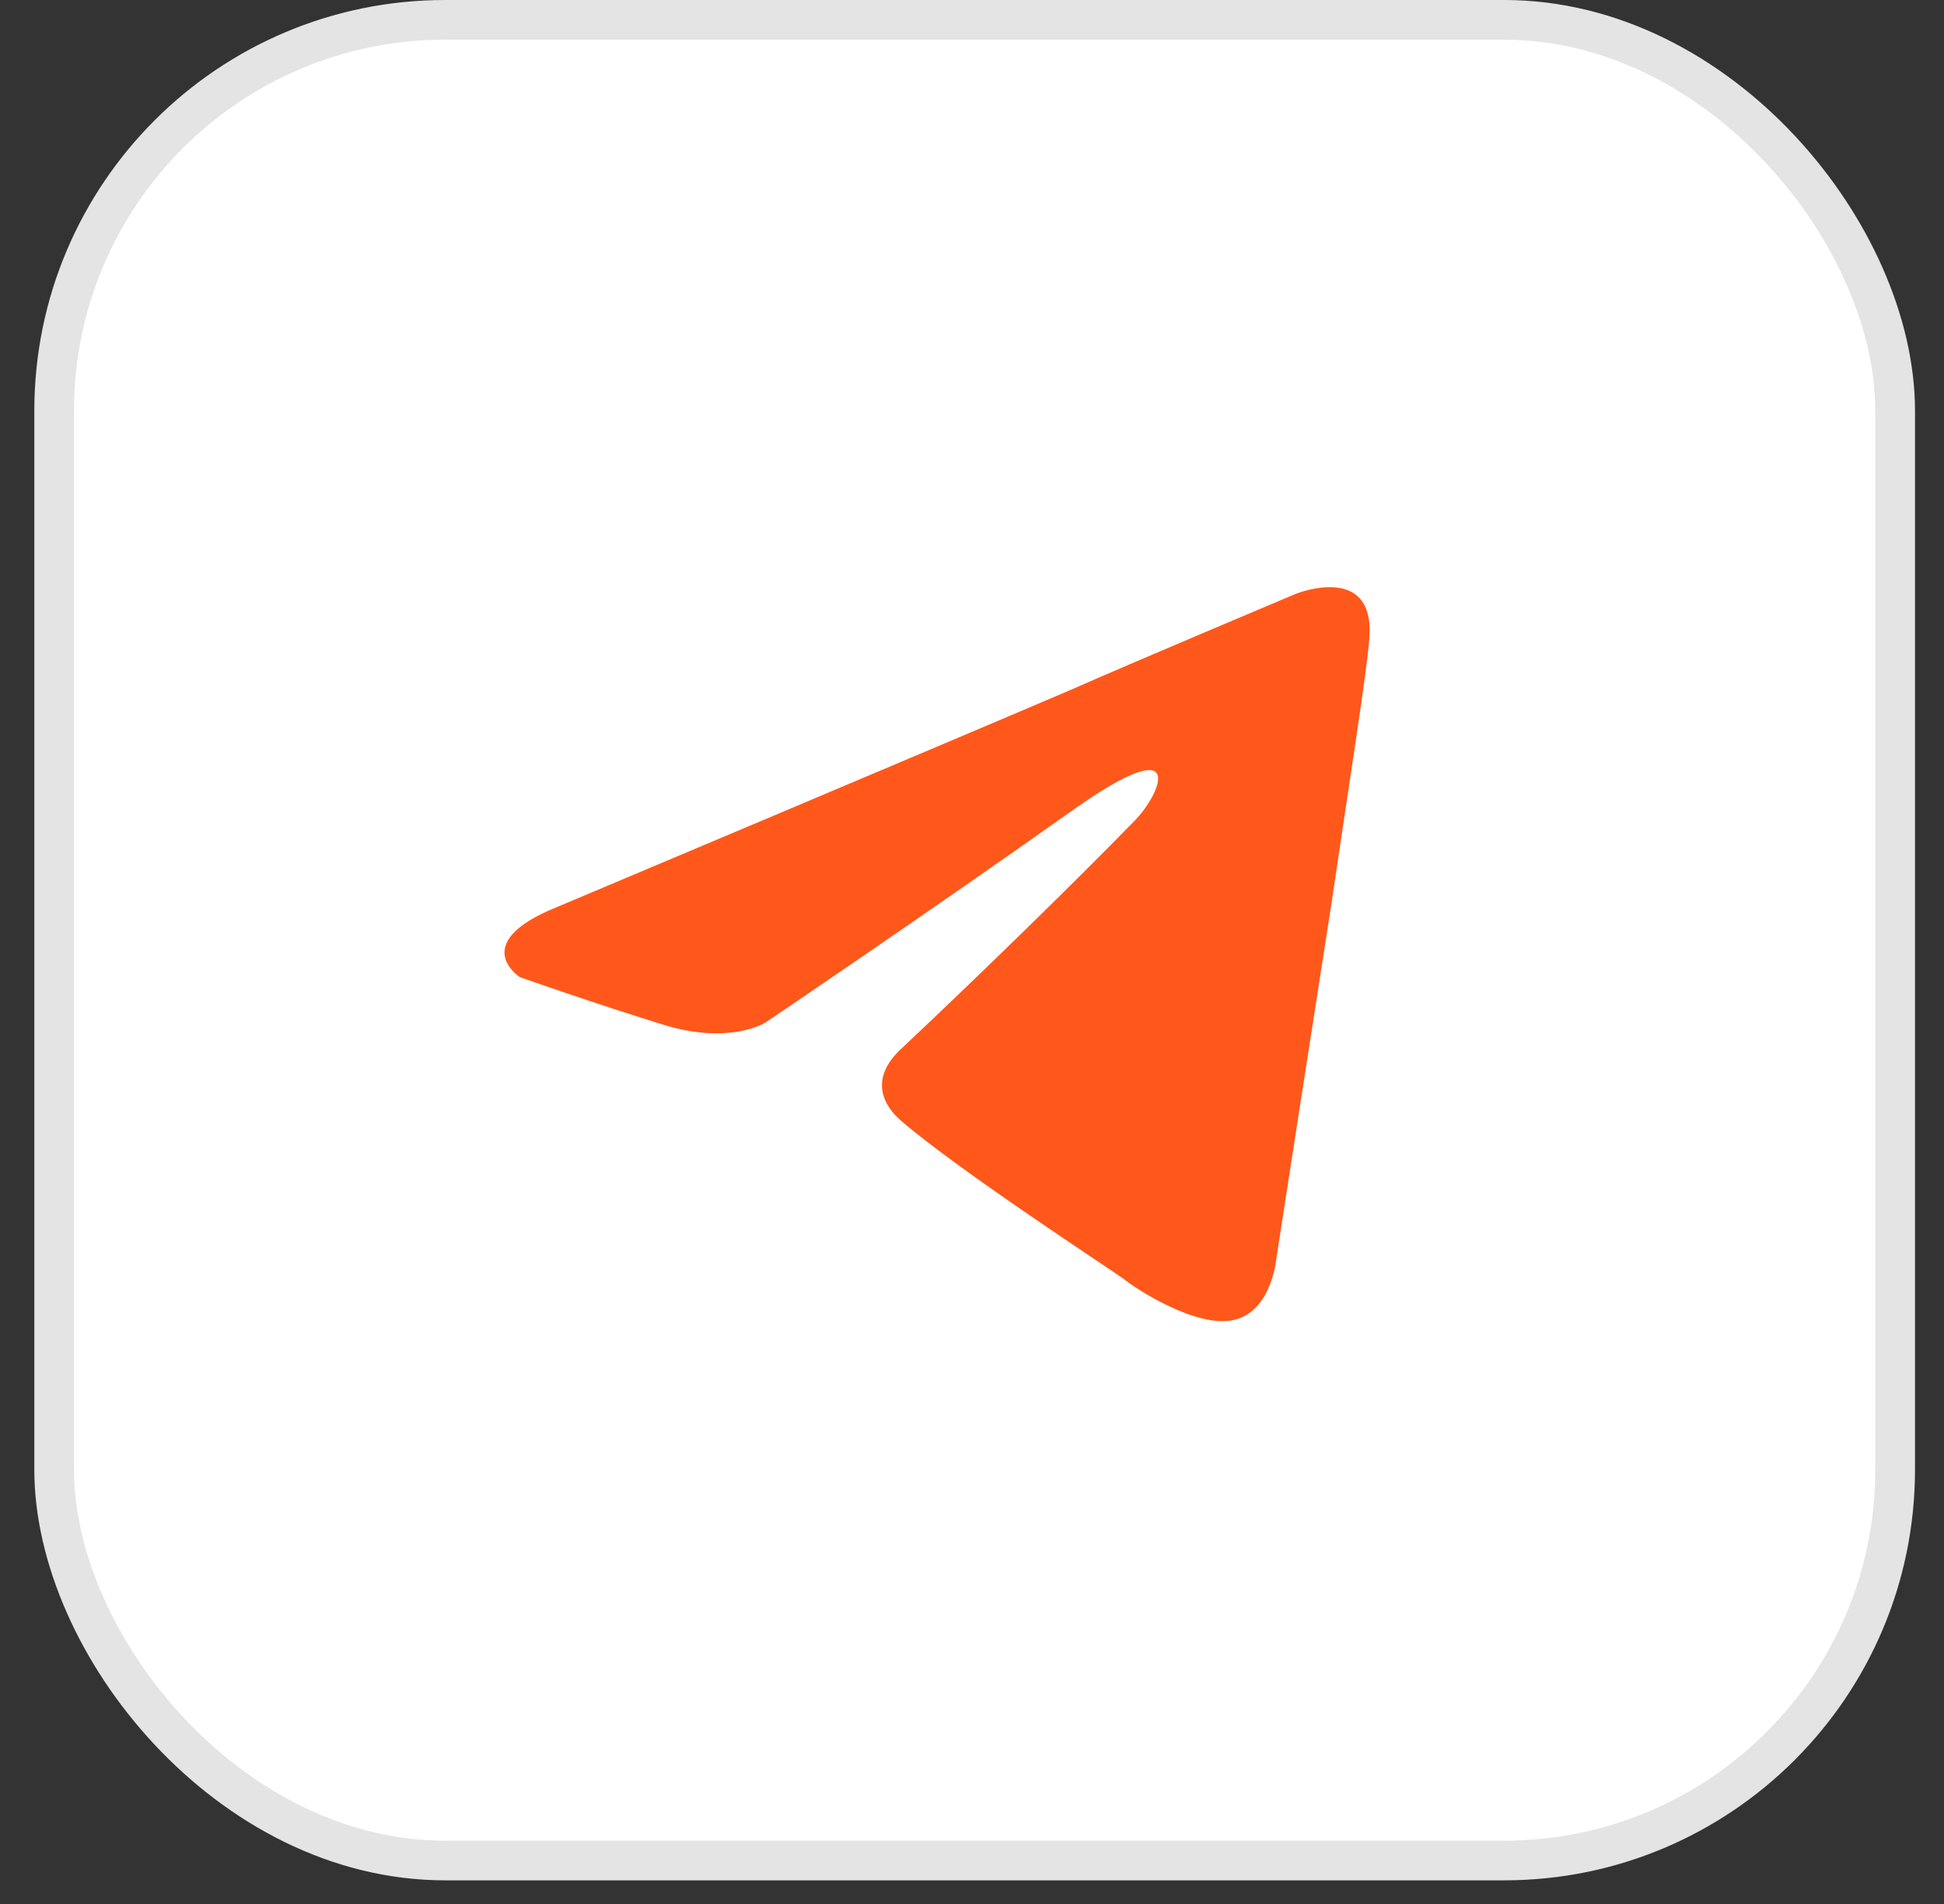
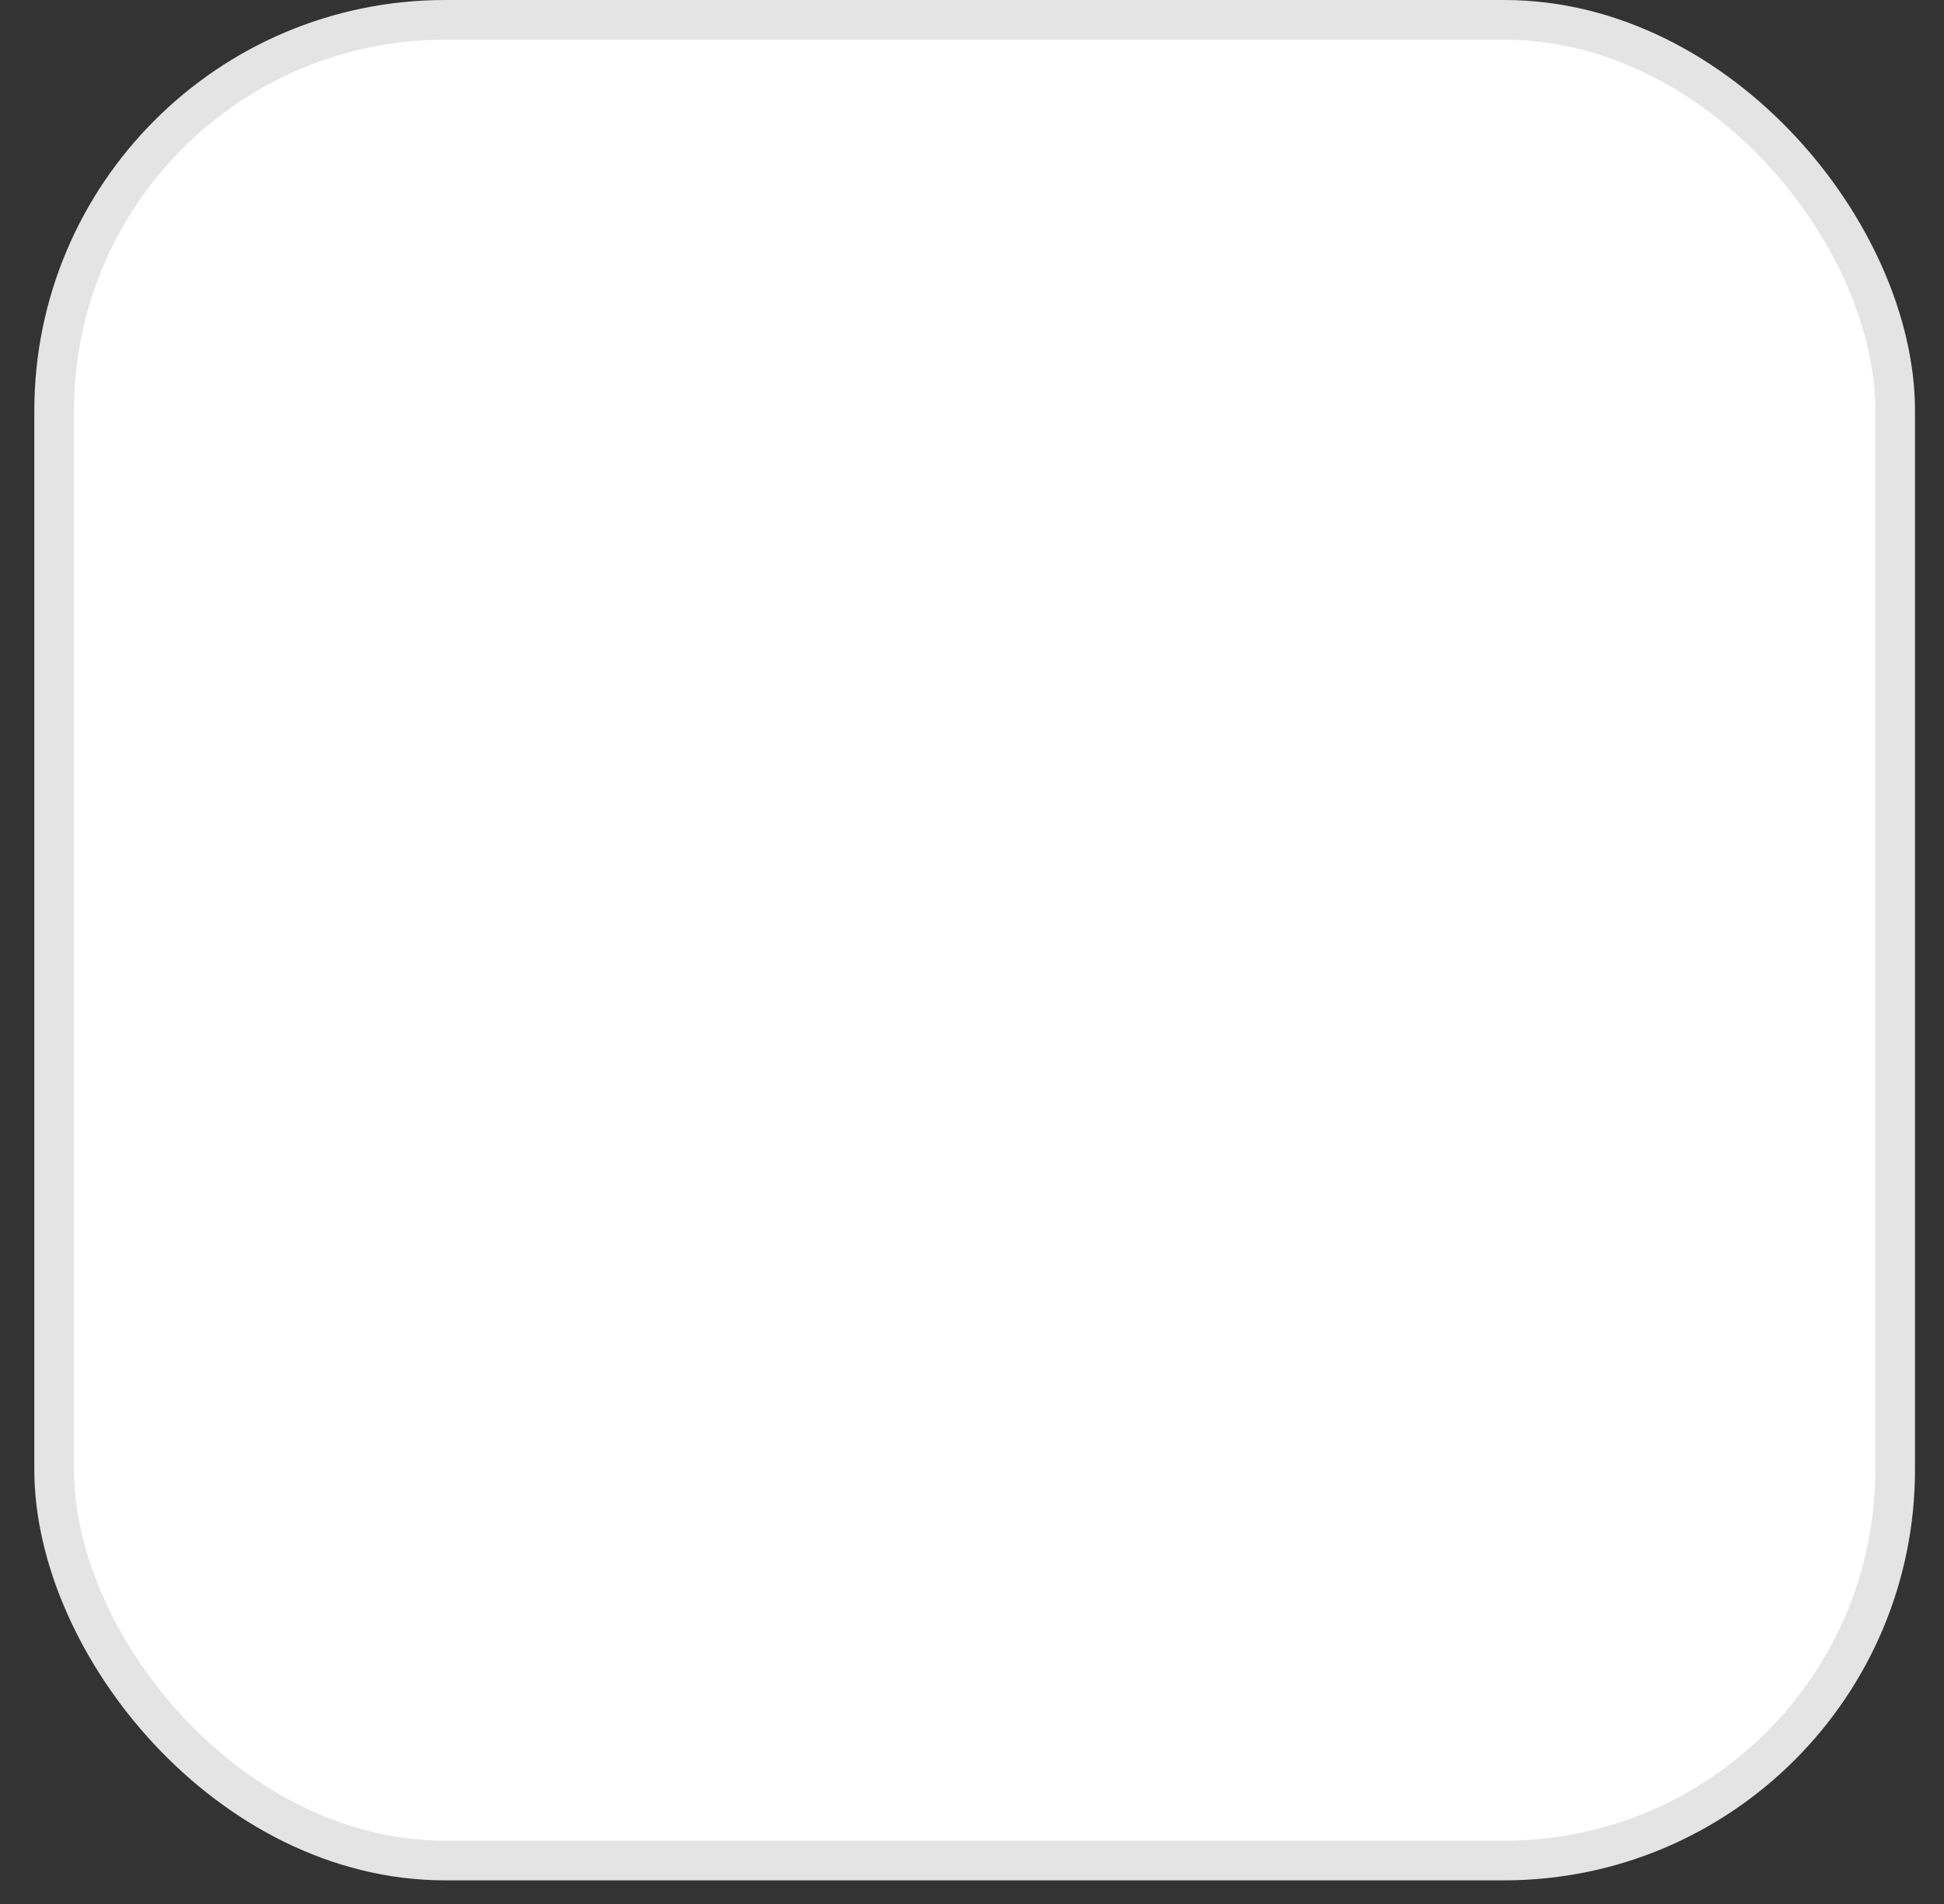
<svg xmlns="http://www.w3.org/2000/svg" width="49" height="48" viewBox="0 0 49 48" fill="none">
  <rect x="0" y="0" width="49" height="48" fill="#333333" stroke="none" />
  <rect x="1.365" y="0.5" width="46.404" height="46.404" rx="9.855" fill="white" stroke="#E4E4E4" />
-   <path d="M14.053 22.861C14.053 22.861 23.698 18.799 27.042 17.369C28.325 16.797 32.673 14.966 32.673 14.966C32.673 14.966 34.68 14.165 34.513 16.11C34.457 16.911 34.011 19.715 33.565 22.747C32.896 27.038 32.171 31.729 32.171 31.729C32.171 31.729 32.06 33.045 31.112 33.274C30.164 33.503 28.603 32.473 28.325 32.244C28.102 32.072 24.143 29.498 22.694 28.239C22.304 27.896 21.858 27.209 22.75 26.409C24.757 24.52 27.154 22.175 28.603 20.687C29.272 20.001 29.941 18.399 27.154 20.344C23.196 23.147 19.293 25.779 19.293 25.779C19.293 25.779 18.401 26.351 16.729 25.836C15.057 25.322 13.105 24.635 13.105 24.635C13.105 24.635 11.768 23.777 14.053 22.861Z" fill="#FF581A" />
</svg>